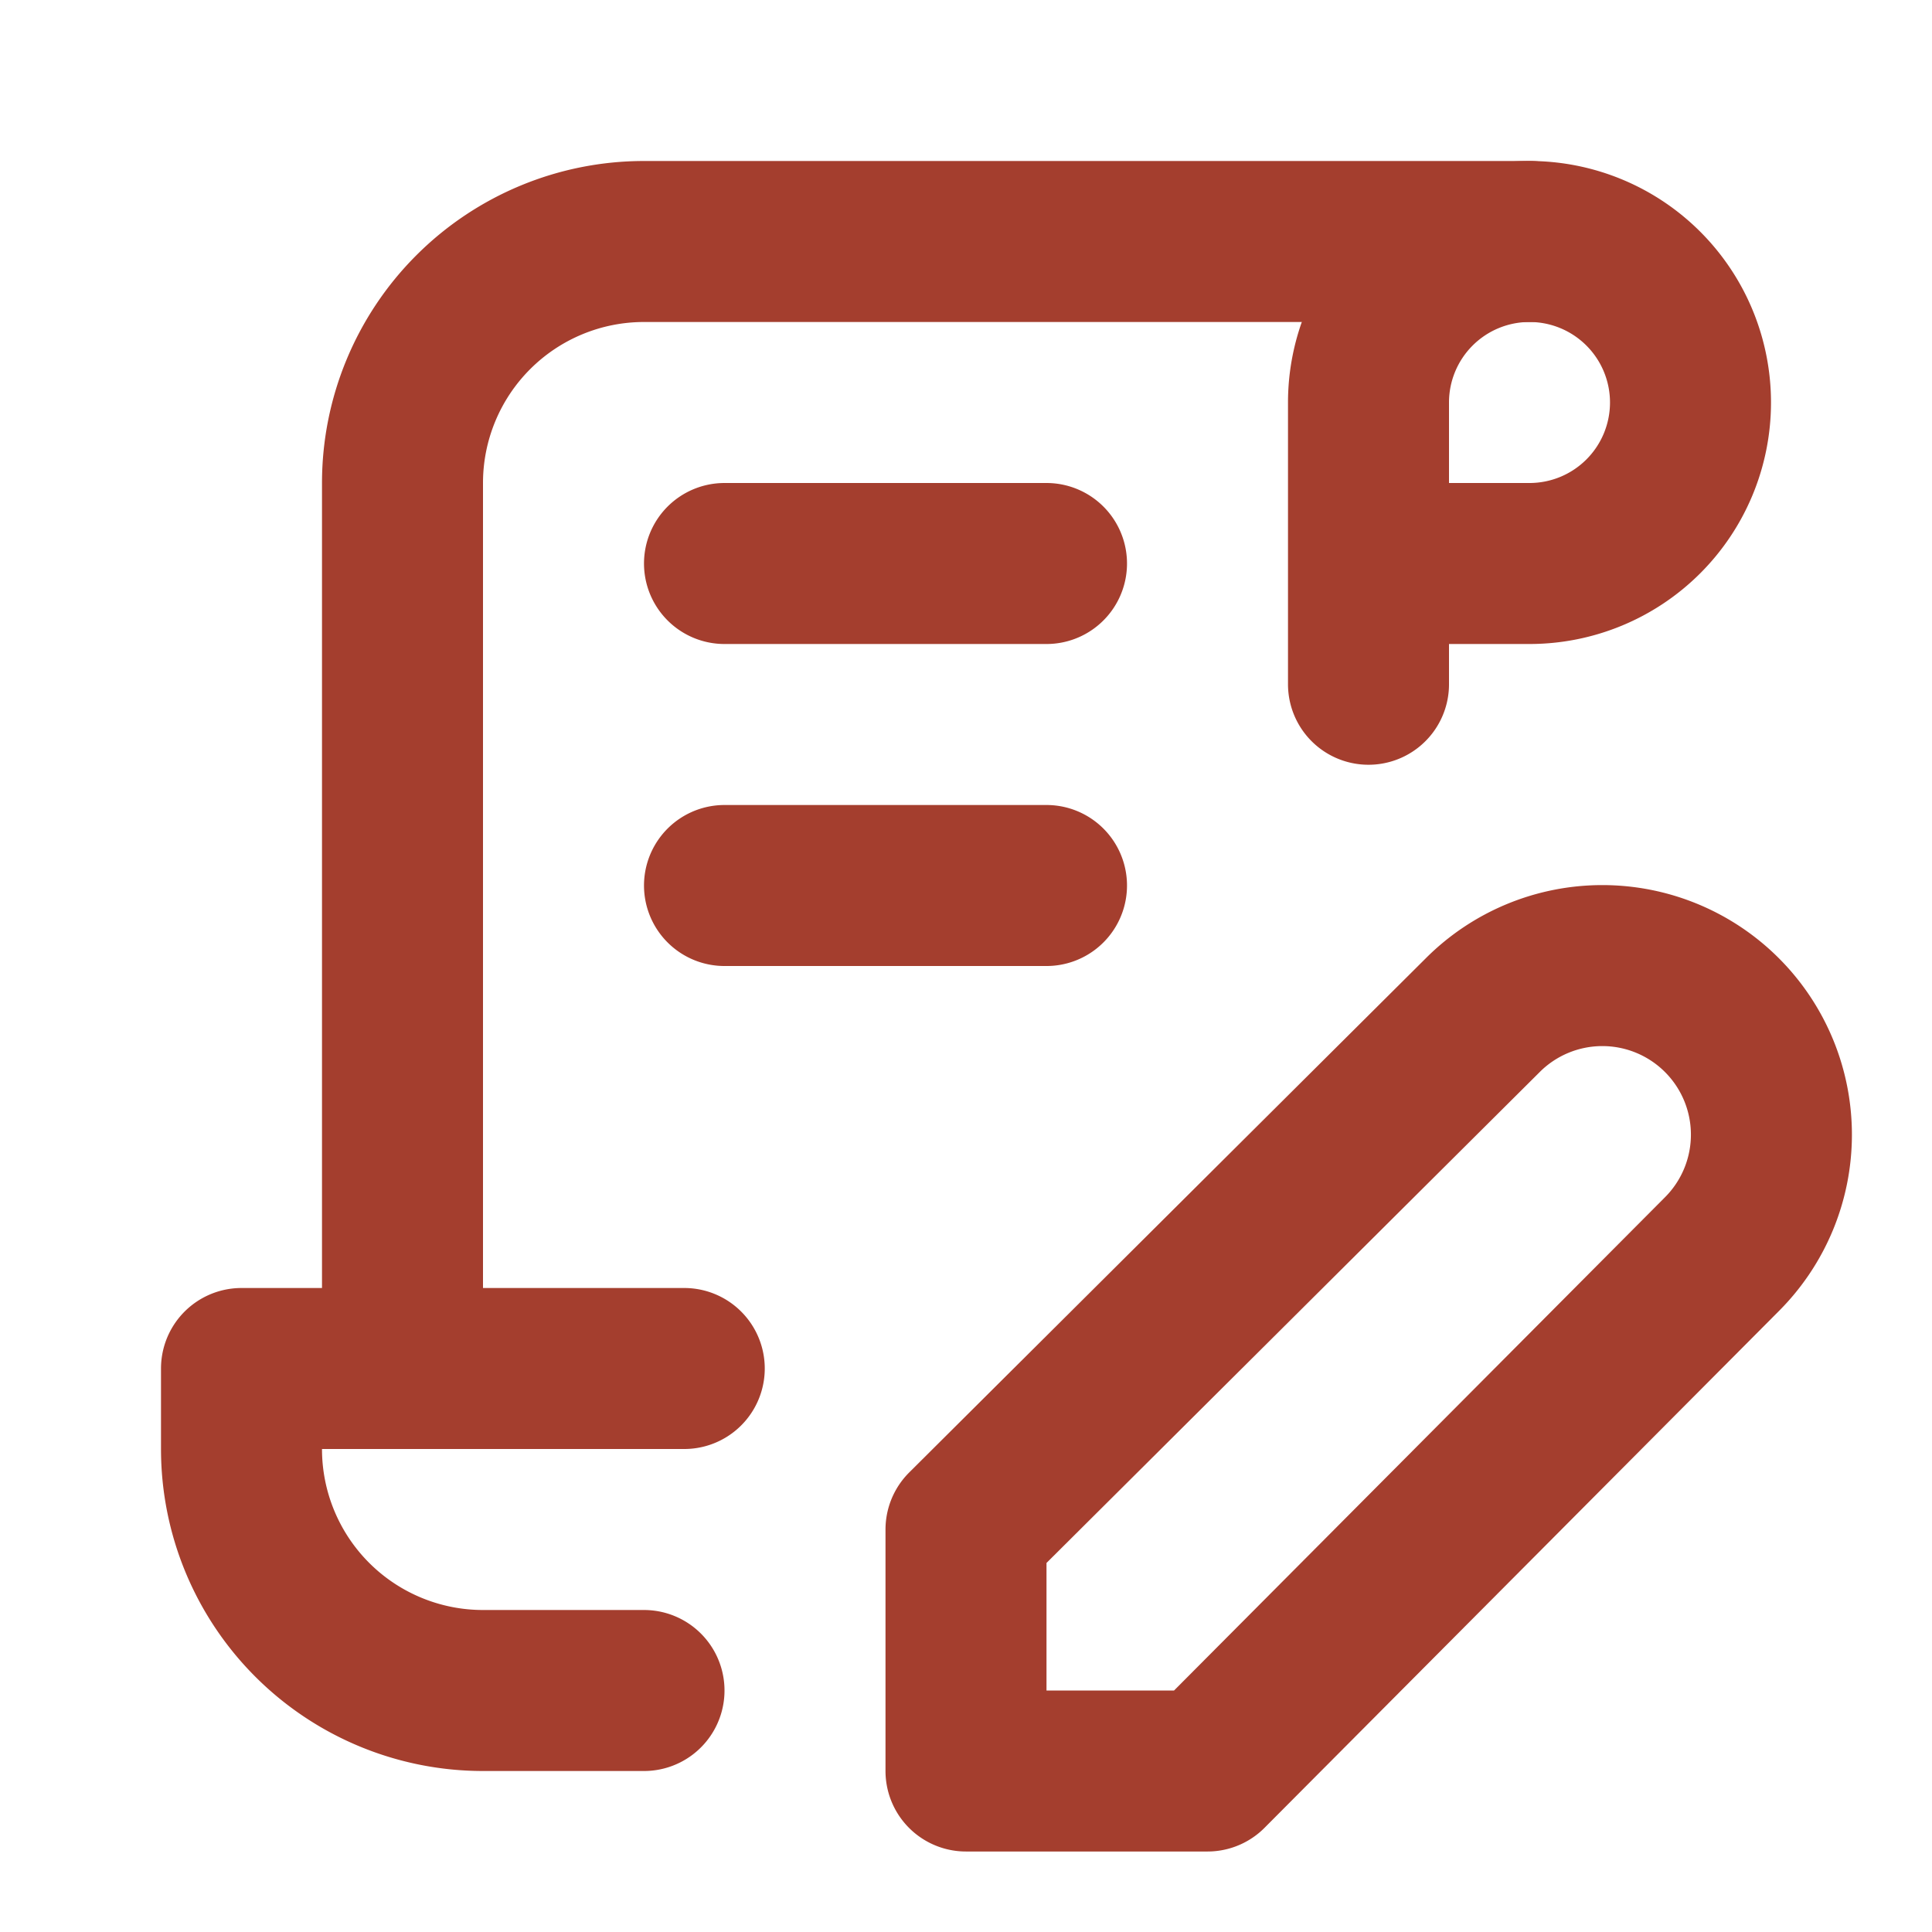
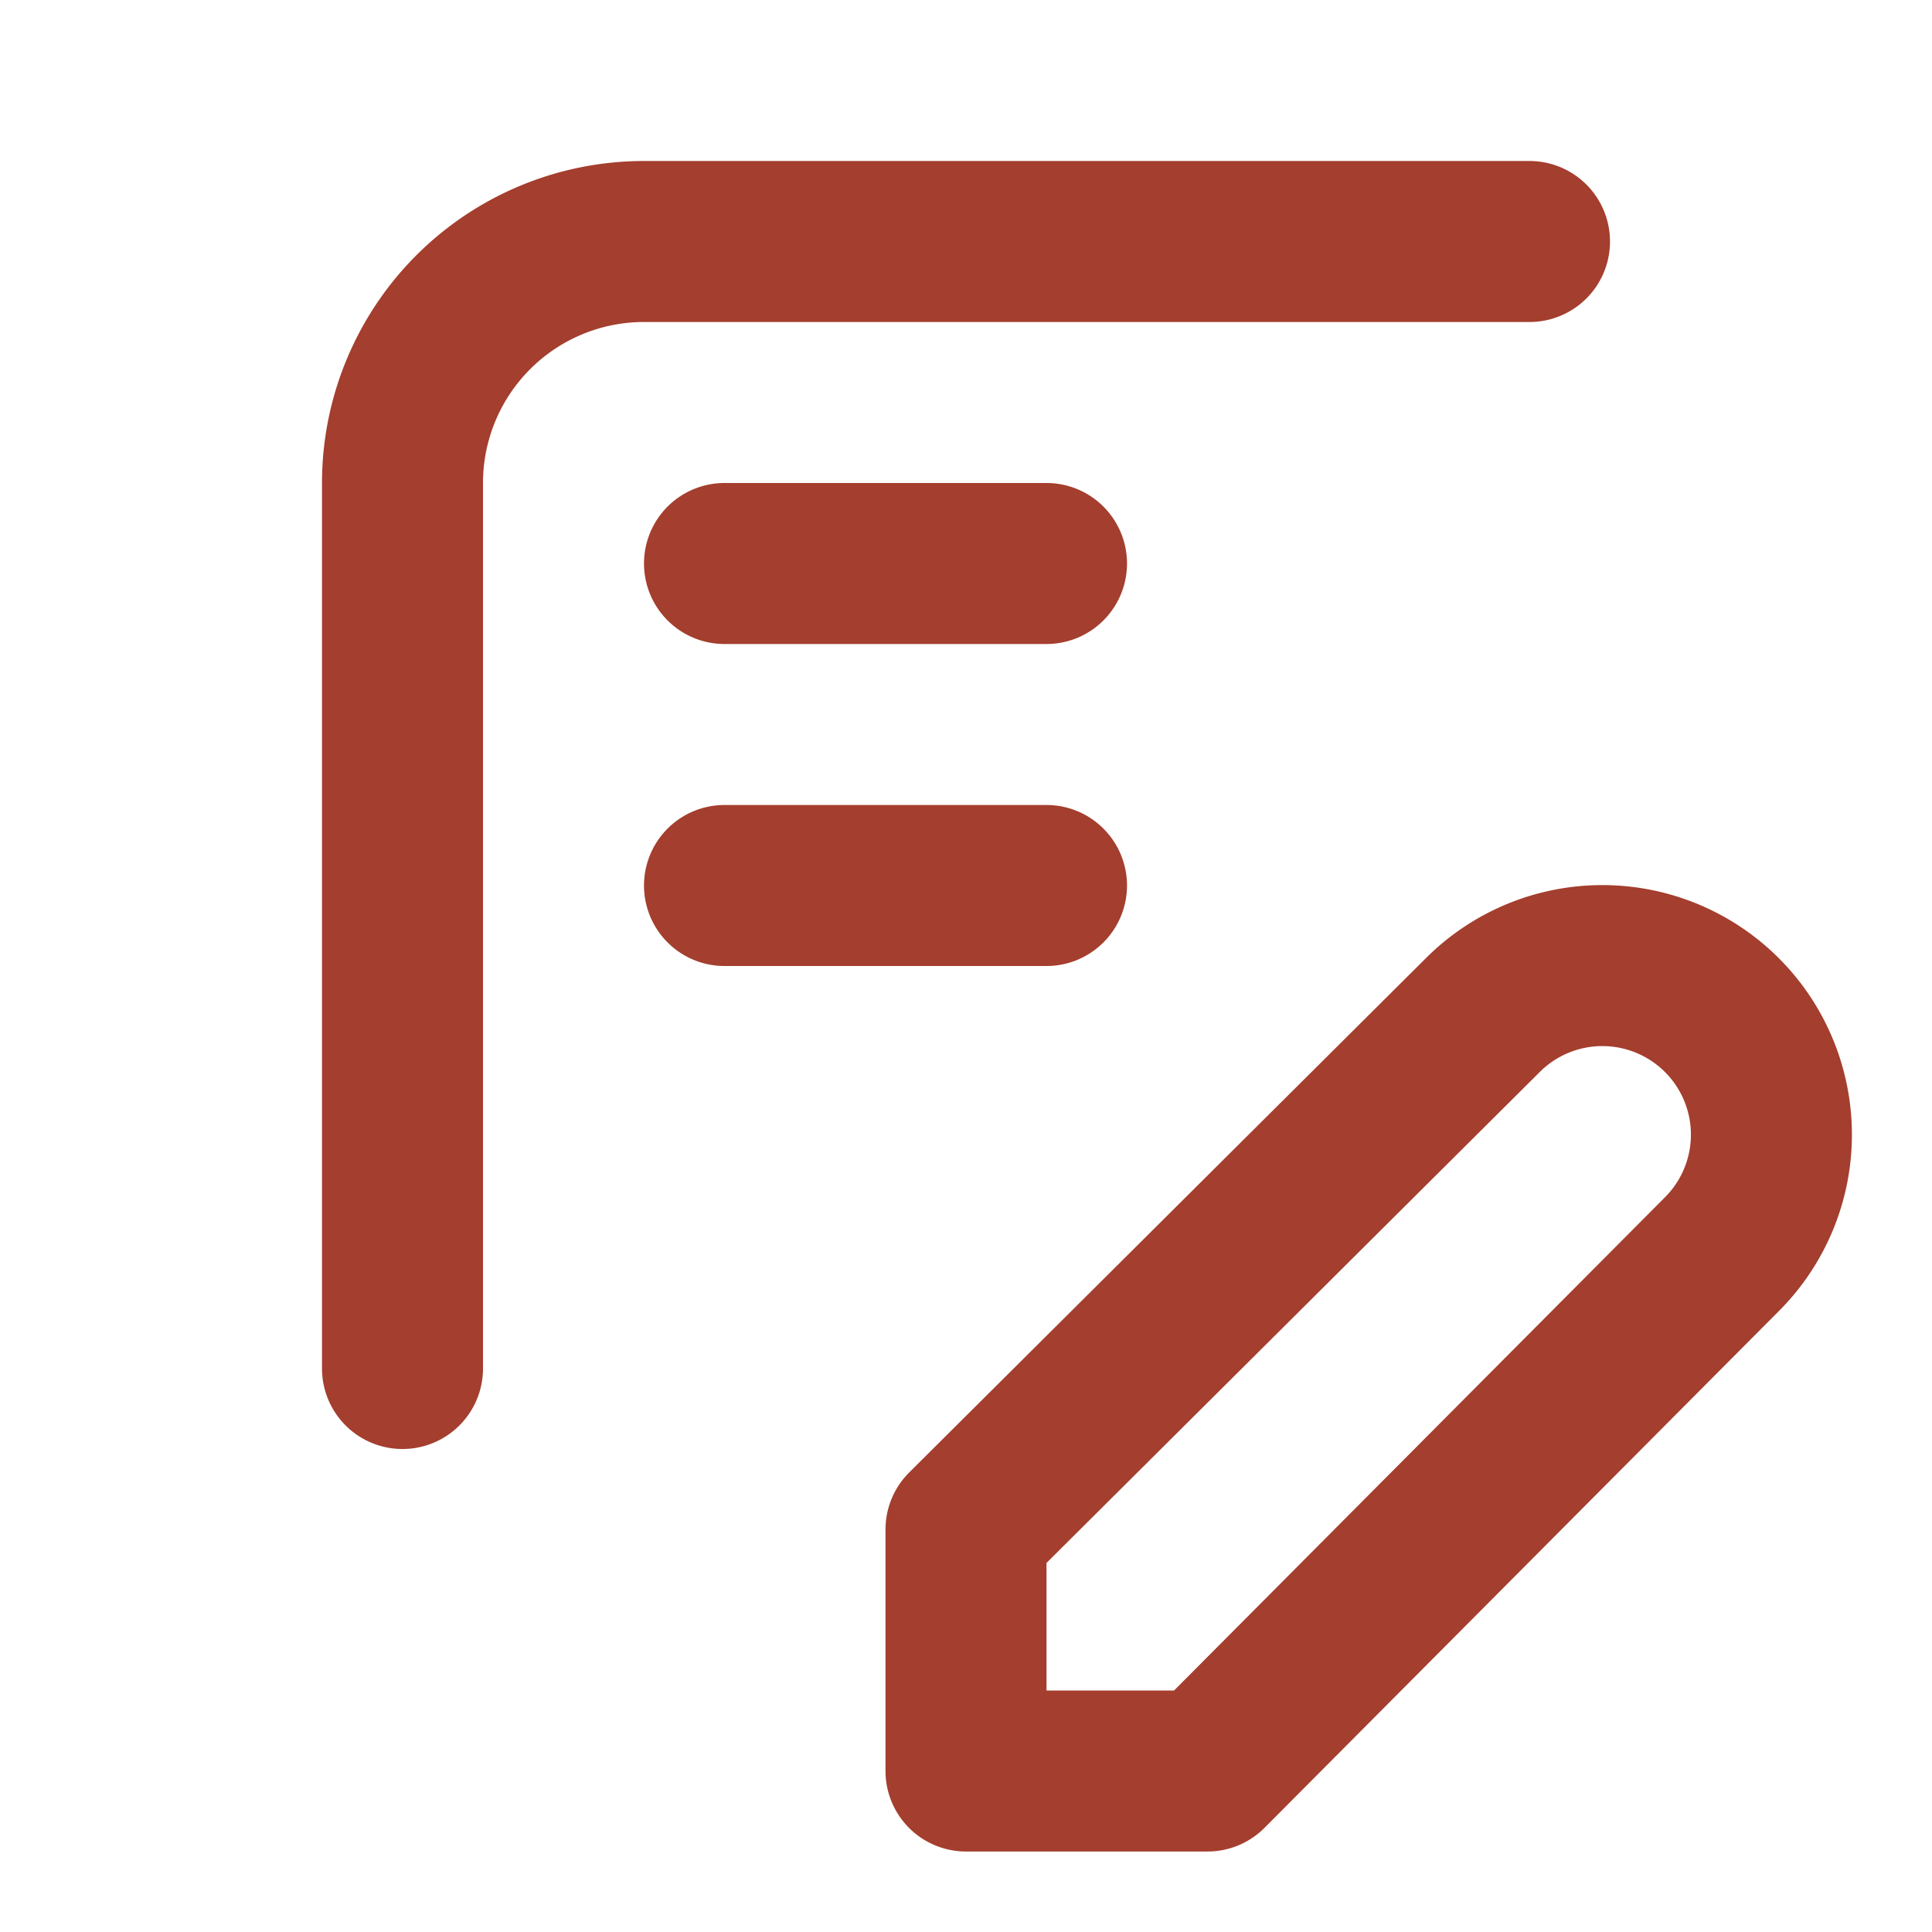
<svg xmlns="http://www.w3.org/2000/svg" width="512" height="512" viewBox="0 0 24 24" fill="#a43e2e">
  <g fill="none" stroke="#a43e2e" stroke-linecap="round" stroke-linejoin="round" stroke-width="2">
-     <path d="M8 21H6a3 3 0 0 1-3-3v-1h5.5M17 8.5V5a2 2 0 1 1 2 2h-2" />
    <path d="M19 3H8a3 3 0 0 0-3 3v11M9 7h4m-4 4h4m5.42 1.61a2.1 2.1 0 0 1 2.97 2.97L15 22h-3v-3z" />
  </g>
</svg>